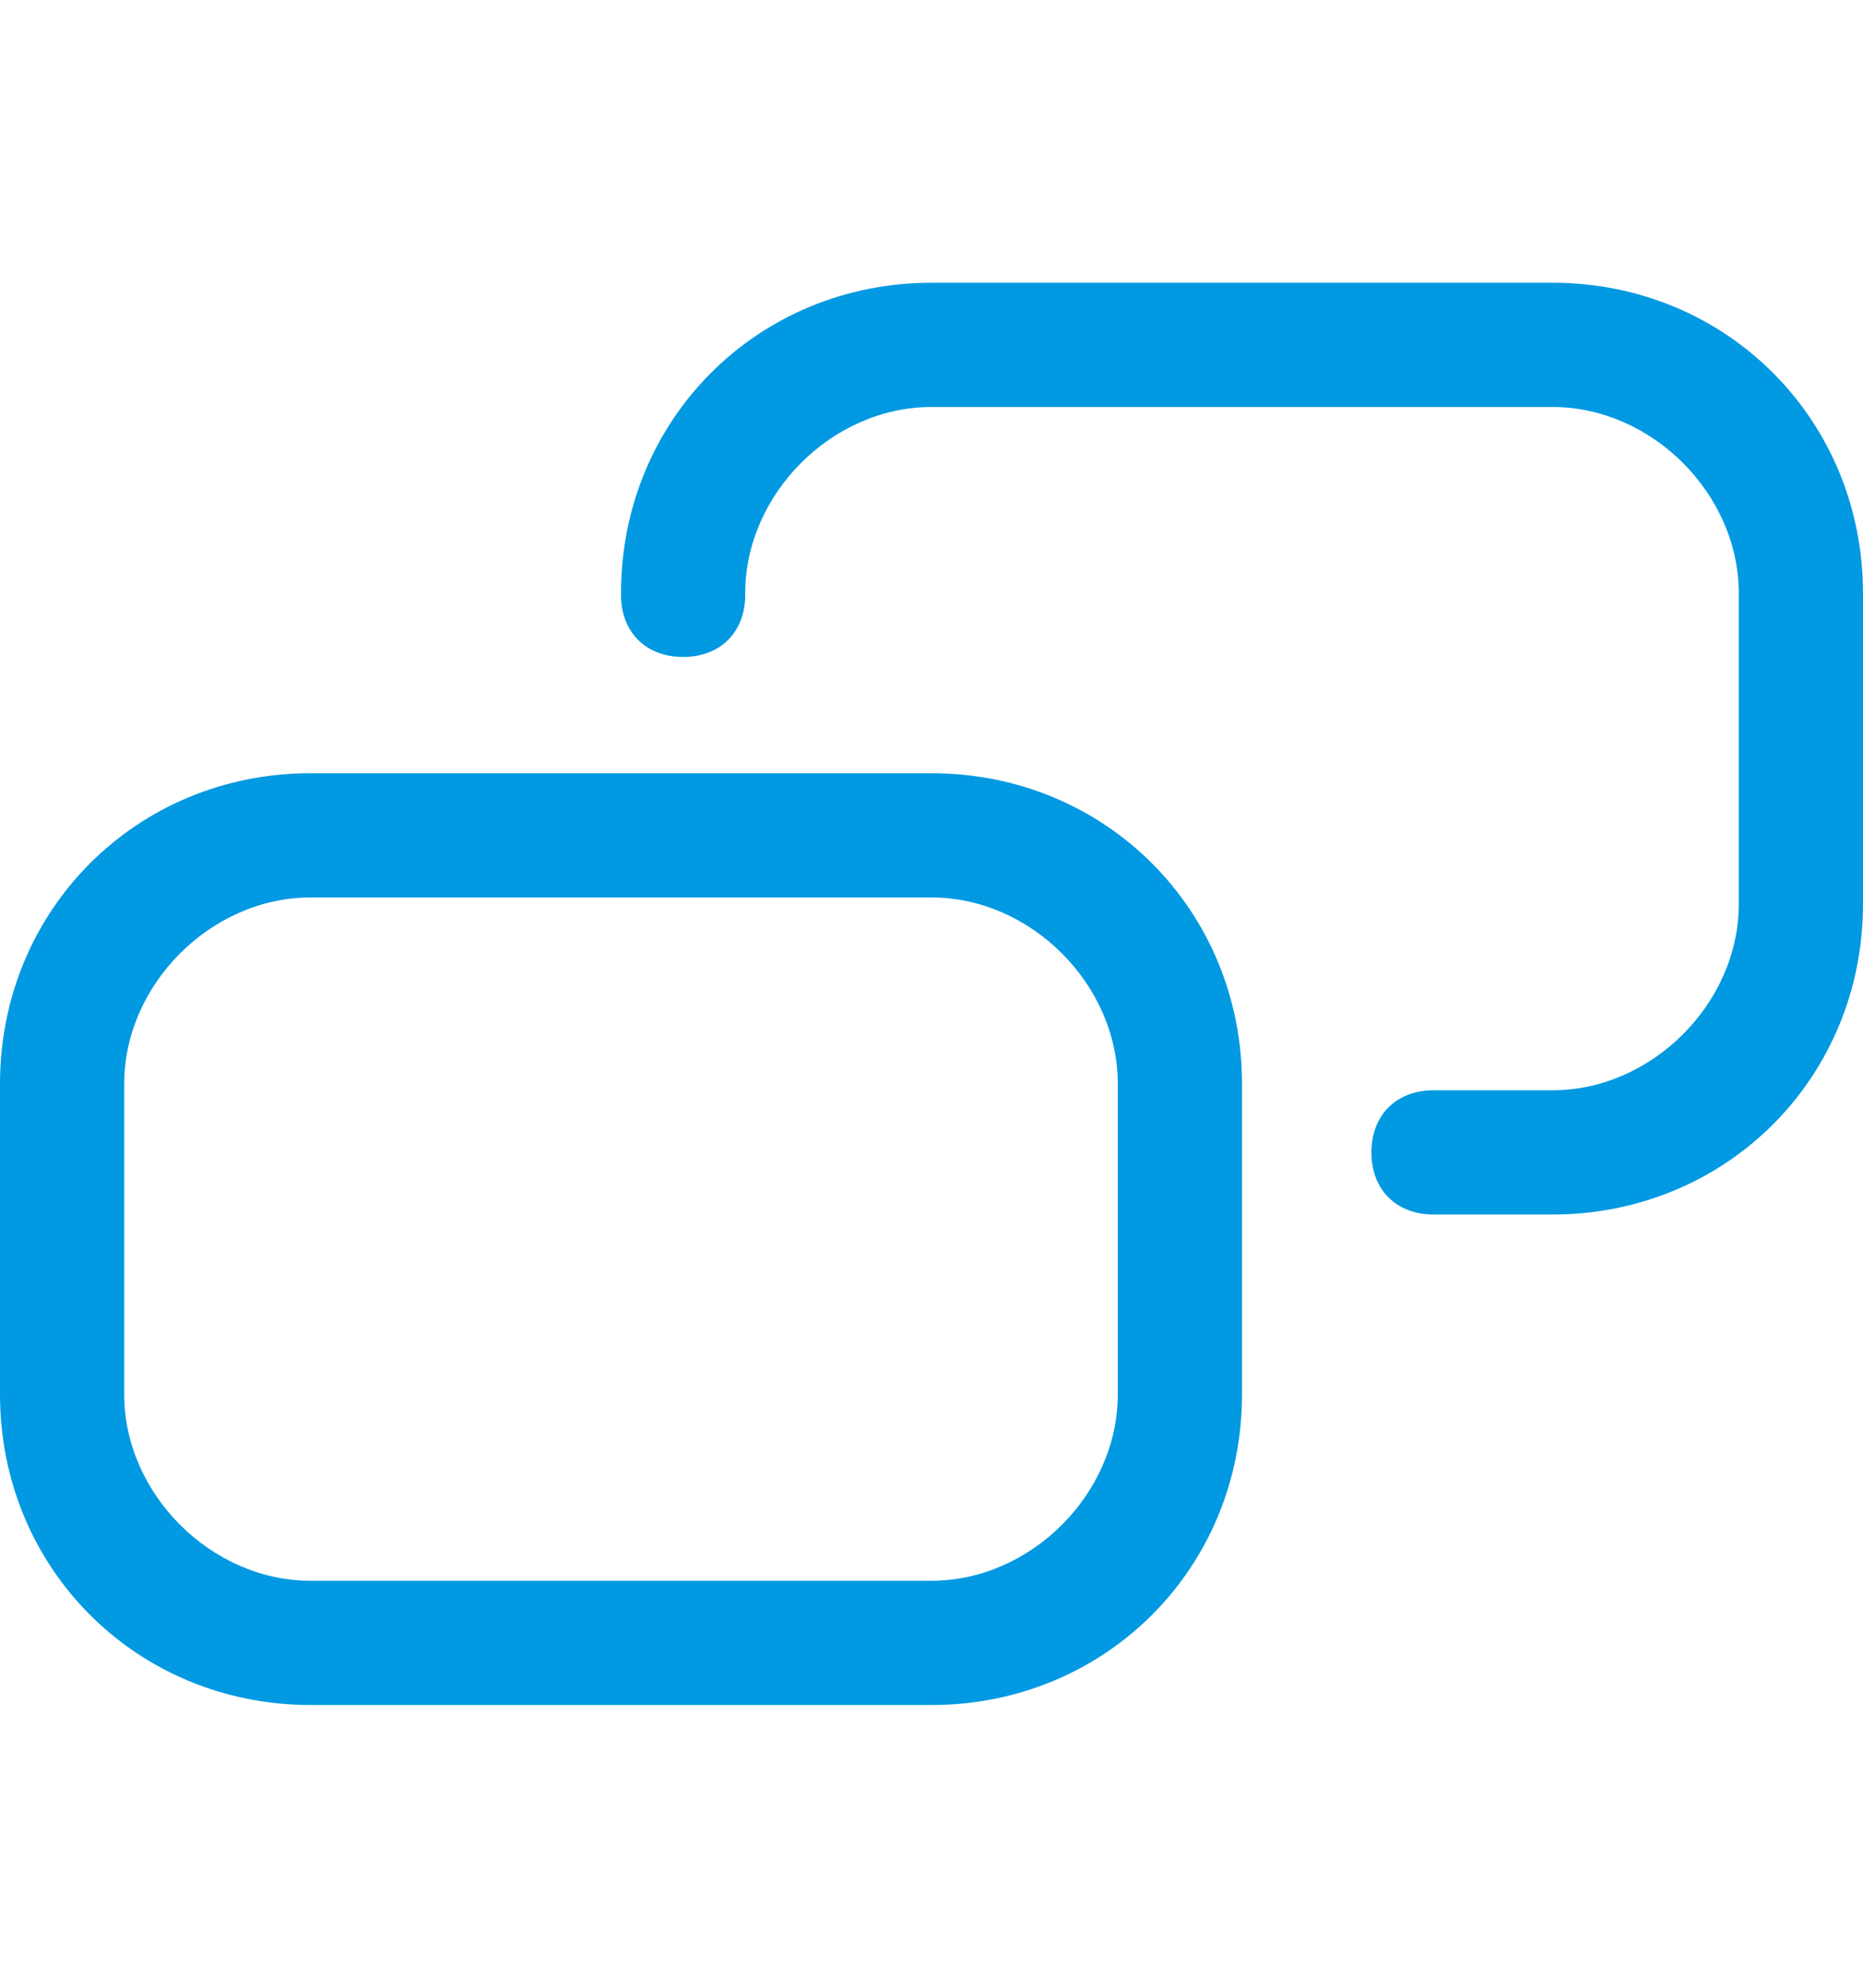
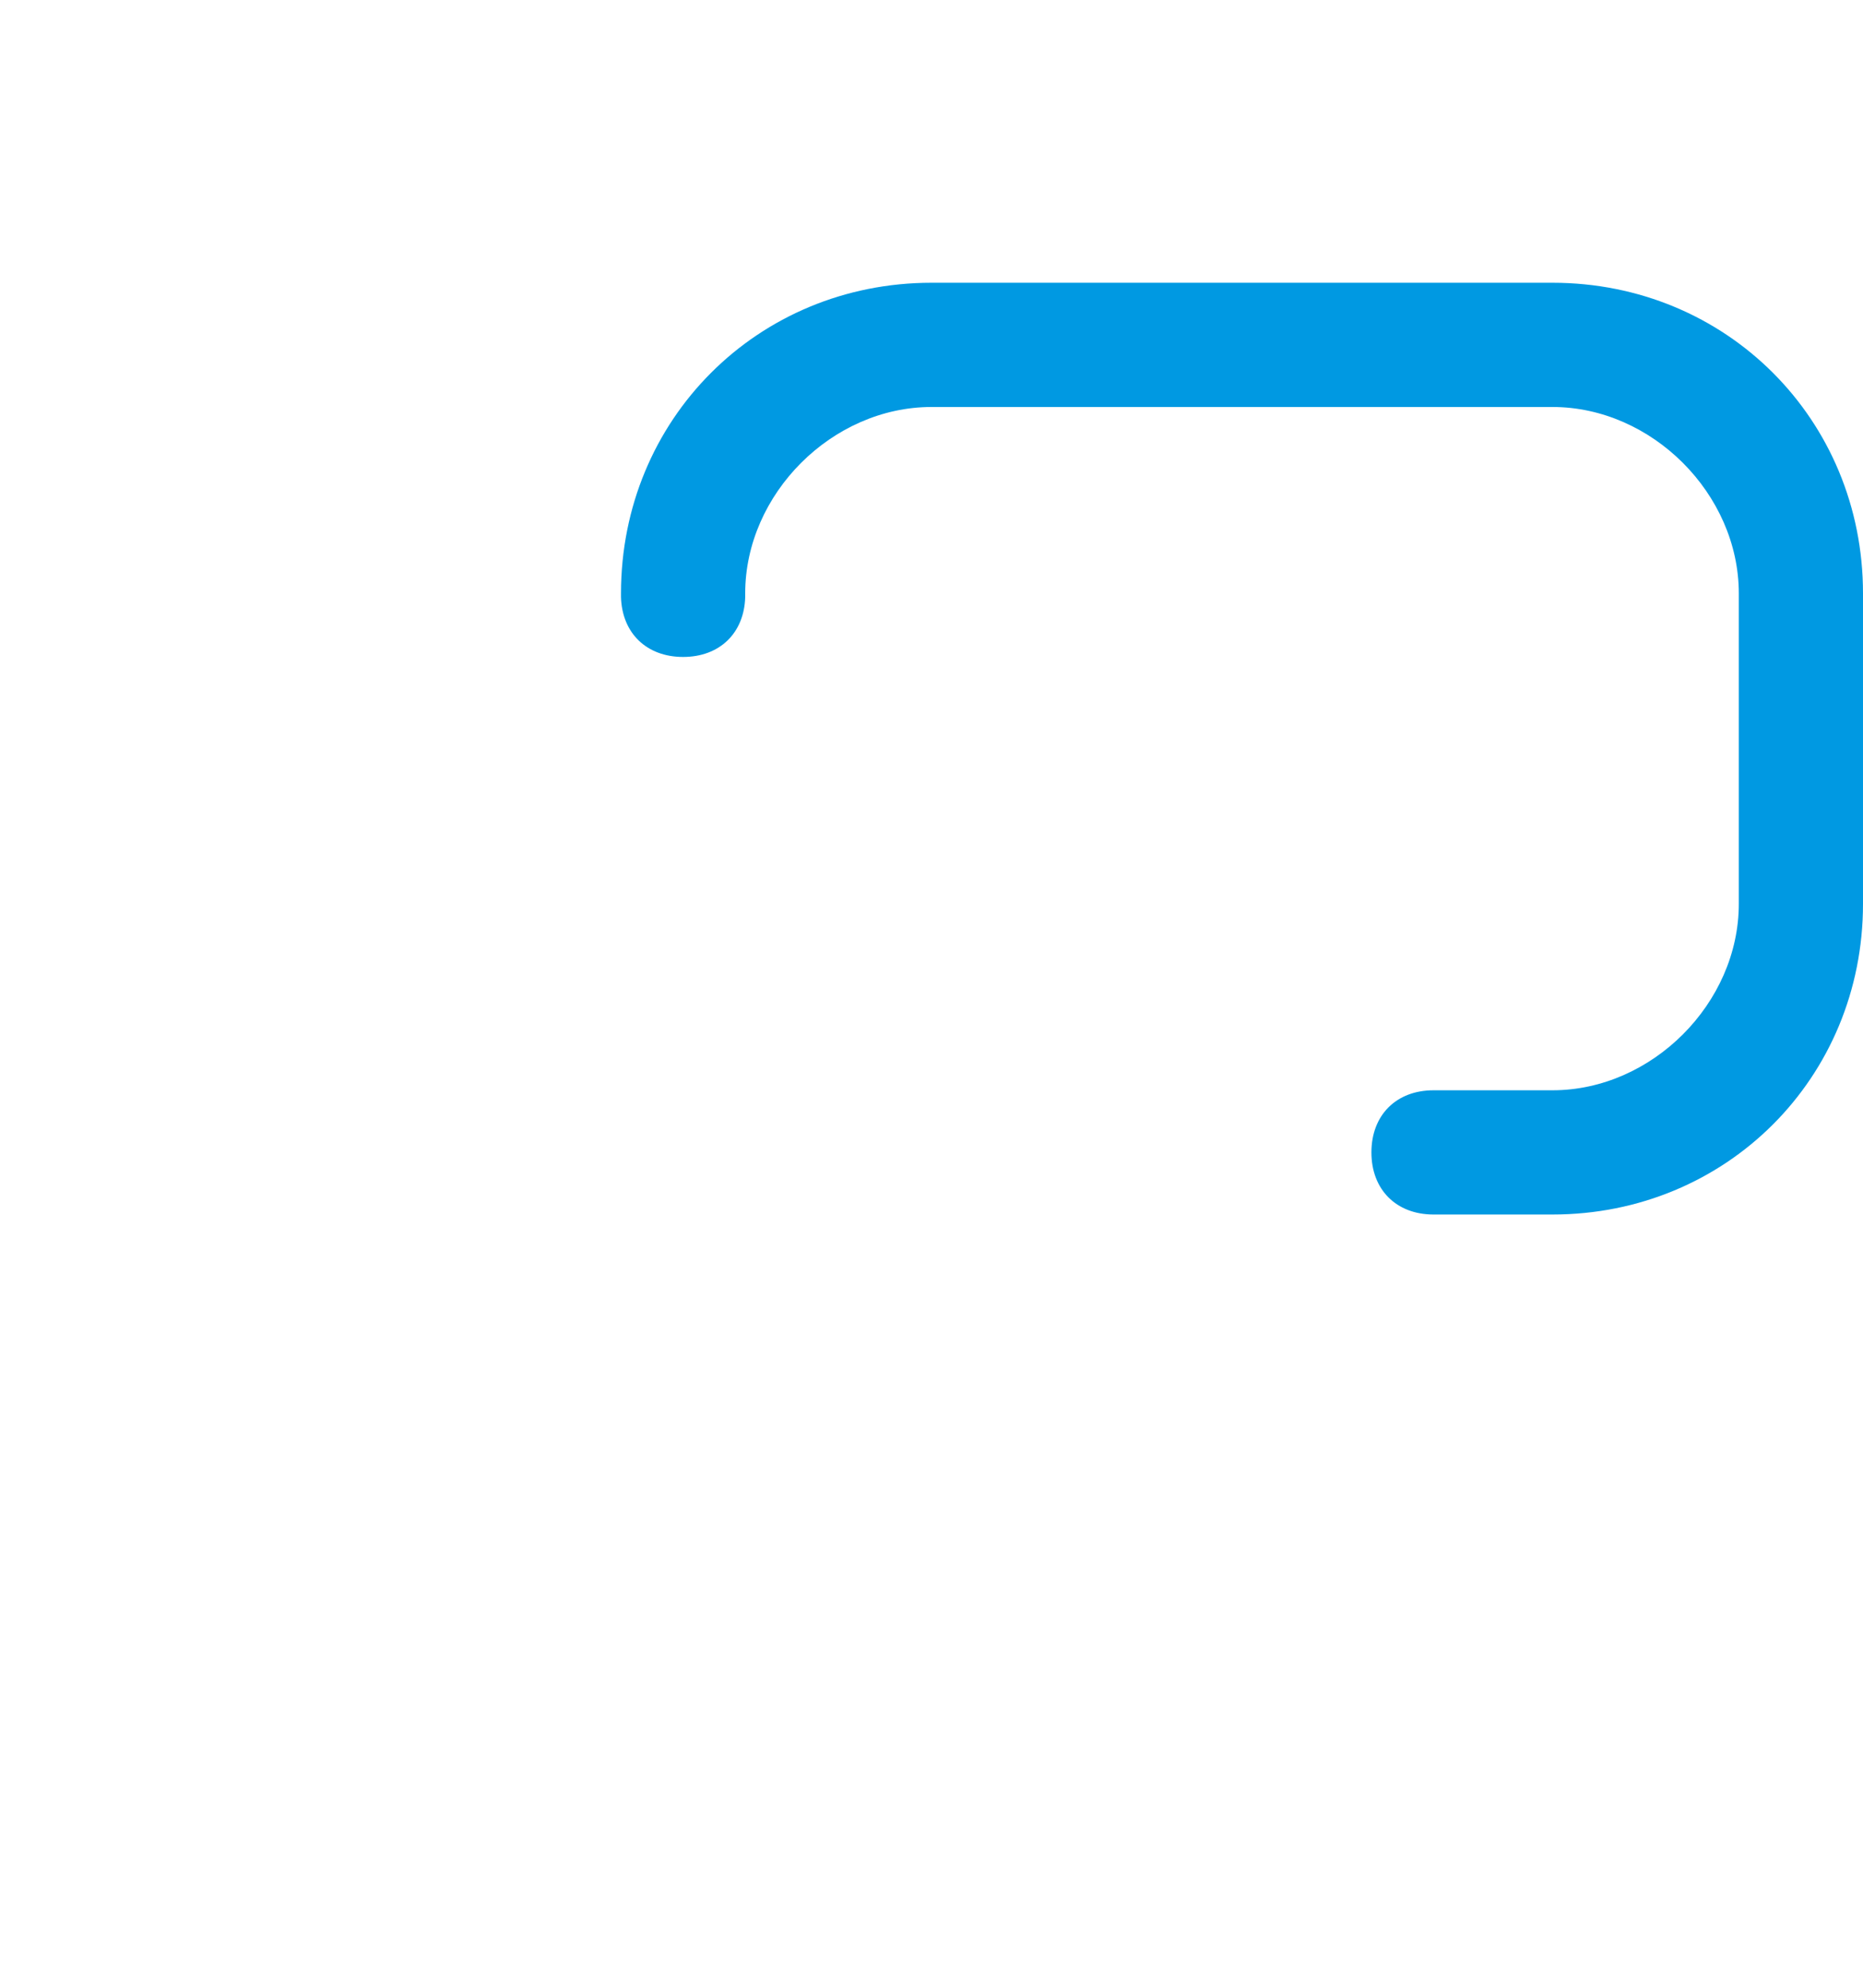
<svg xmlns="http://www.w3.org/2000/svg" width="15" height="16" viewBox="0 0 15 16" fill="none">
  <g id="symbol_blank">
-     <path id="over" fill-rule="evenodd" clip-rule="evenodd" d="M2.5 6.224H7.5C8.9 6.224 10 7.324 10 8.724V11.224C10 12.624 8.9 13.724 7.5 13.724H2.5C1.1 13.724 0 12.624 0 11.224V8.724C0 7.324 1.1 6.224 2.5 6.224ZM1 11.224C1 12.024 1.7 12.724 2.5 12.724H7.5C8.3 12.724 9 12.024 9 11.224V8.724C9 7.924 8.3 7.224 7.5 7.224H2.5C1.7 7.224 1 7.924 1 8.724V11.224Z" fill="#0099E2" />
    <path id="base" d="M12.5 2.276H7.5C6.1 2.276 5 3.376 5 4.776V4.806C5.008 5.096 5.206 5.288 5.5 5.288C5.794 5.288 5.992 5.096 6 4.806L6 4.776C6 3.976 6.7 3.276 7.5 3.276H12.5C13.3 3.276 14 3.976 14 4.776V7.276C14 8.076 13.3 8.776 12.5 8.776L11.542 8.776C11.242 8.776 11.042 8.976 11.042 9.276C11.042 9.575 11.241 9.775 11.54 9.776L12.5 9.776C13.9 9.776 15 8.676 15 7.276V4.776C15 3.376 13.9 2.276 12.5 2.276Z" fill="#0099E2" />
  </g>
</svg>